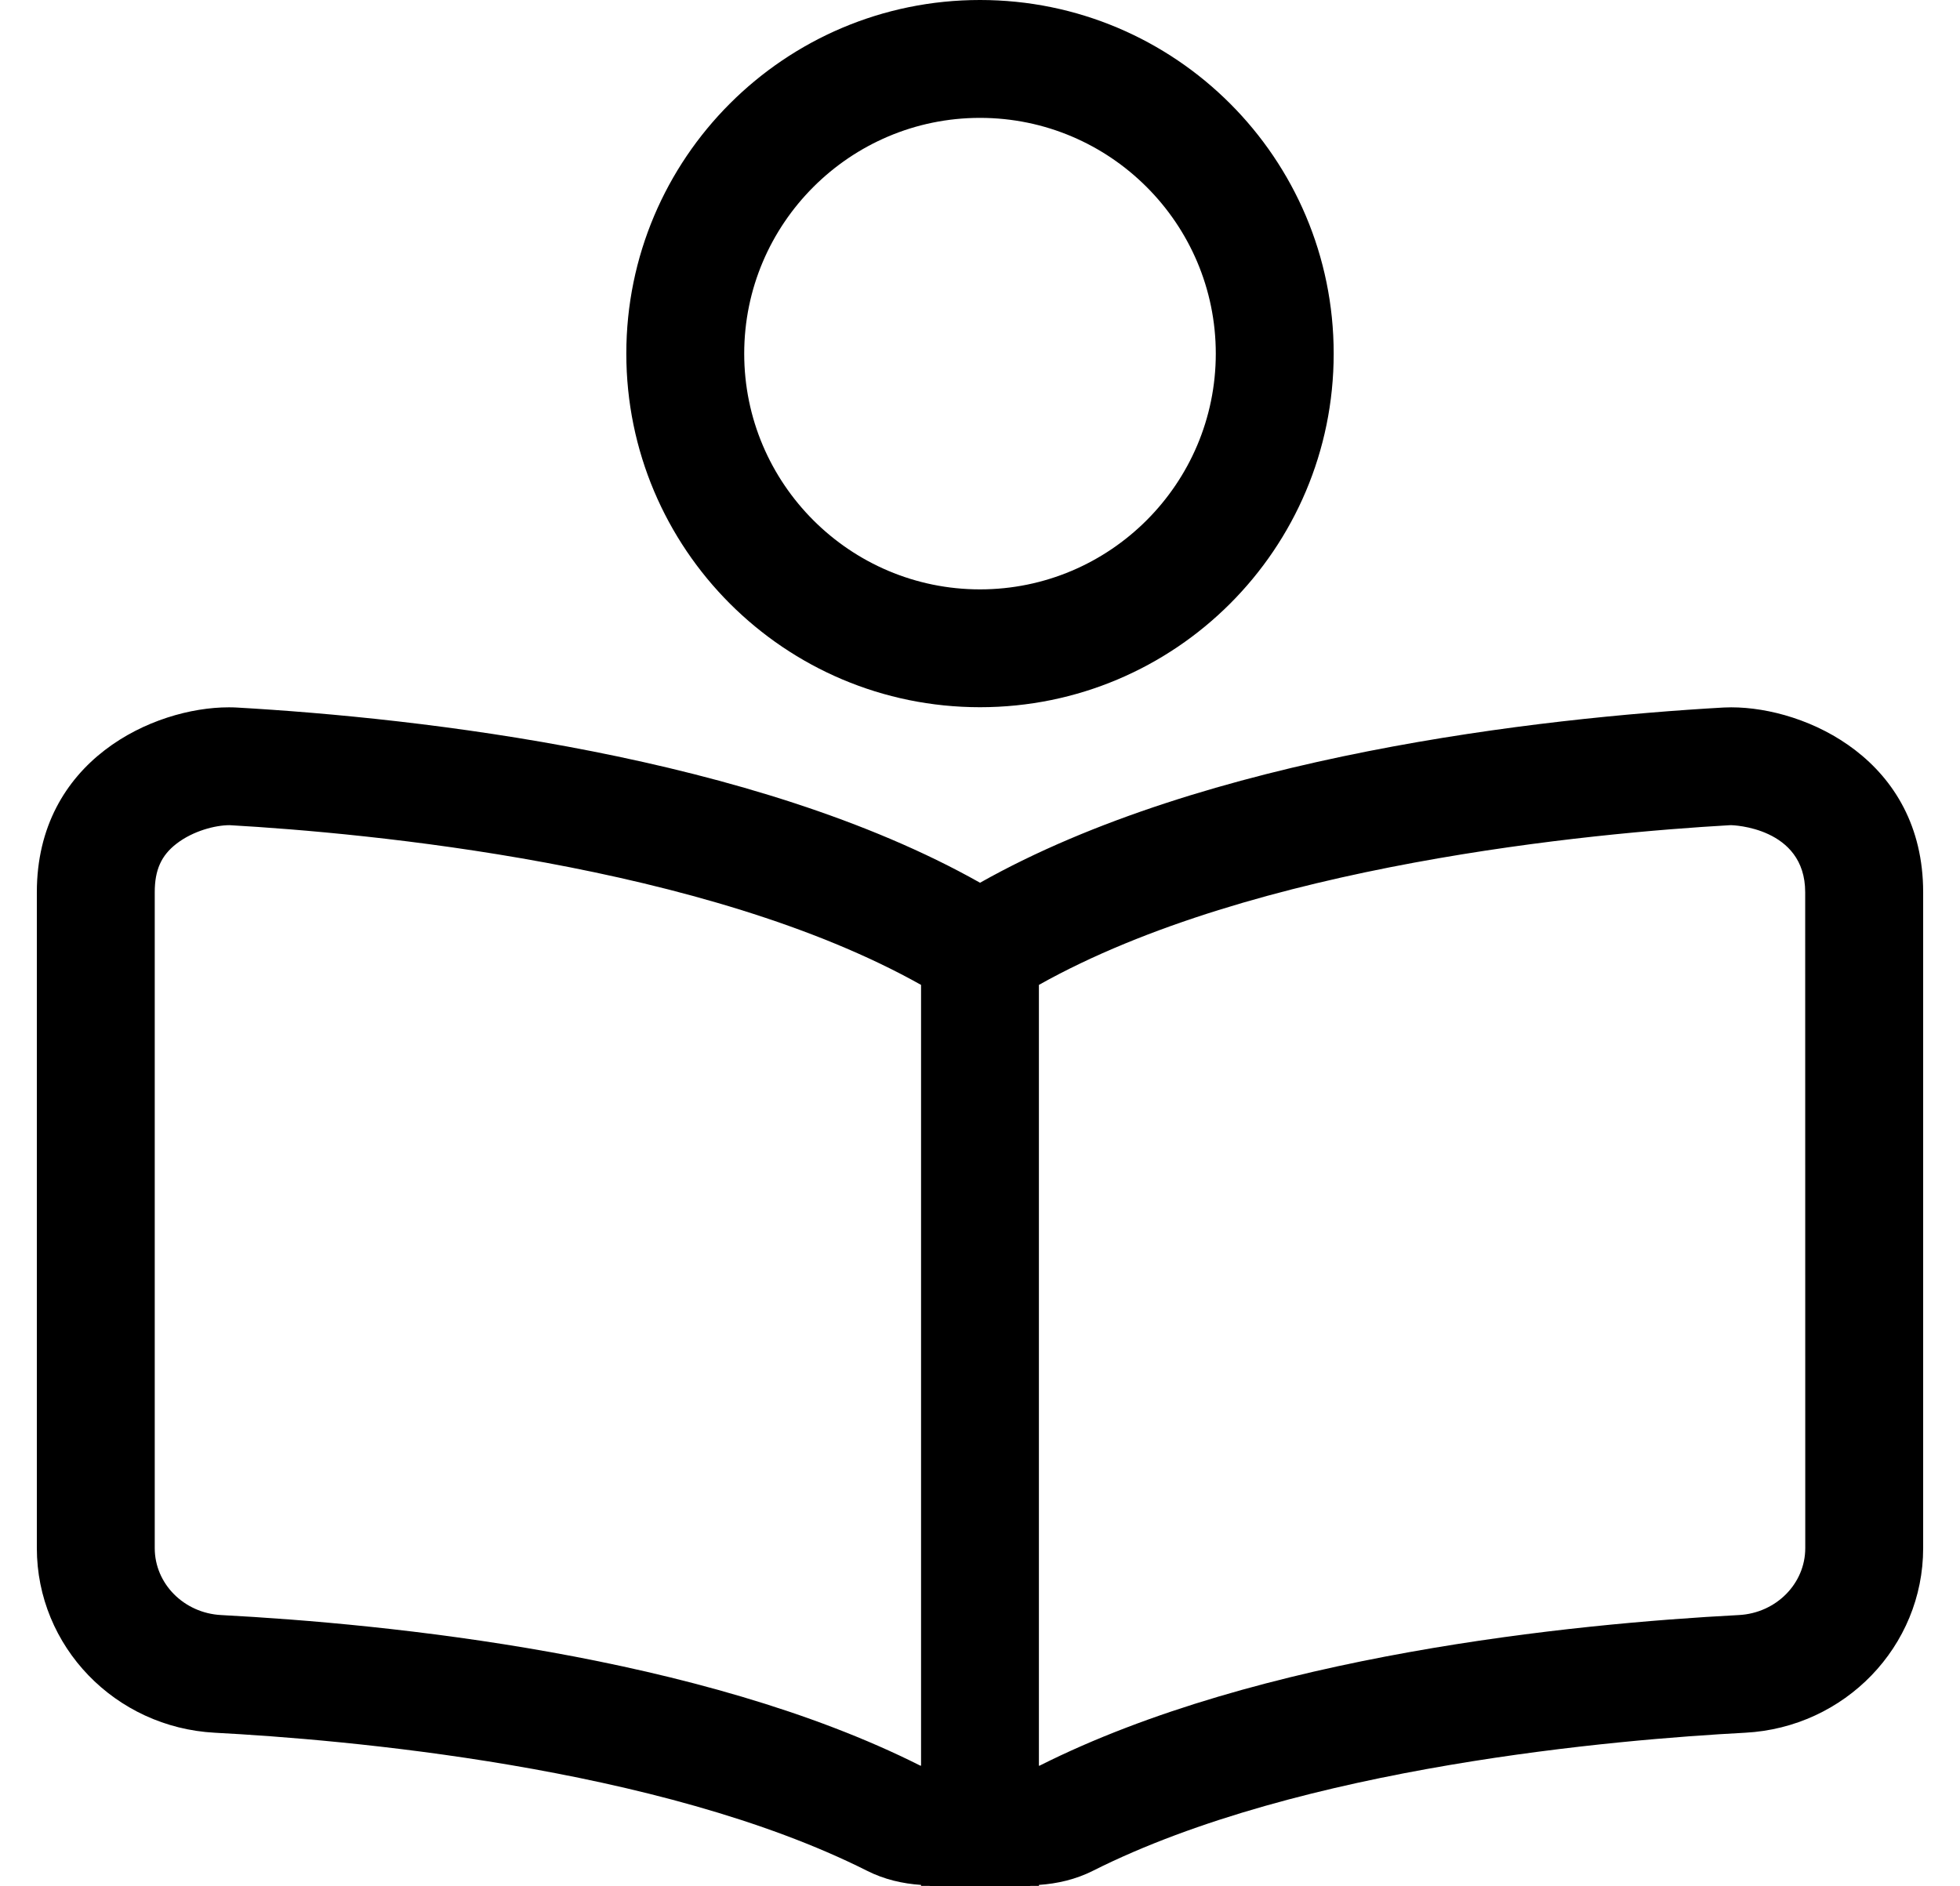
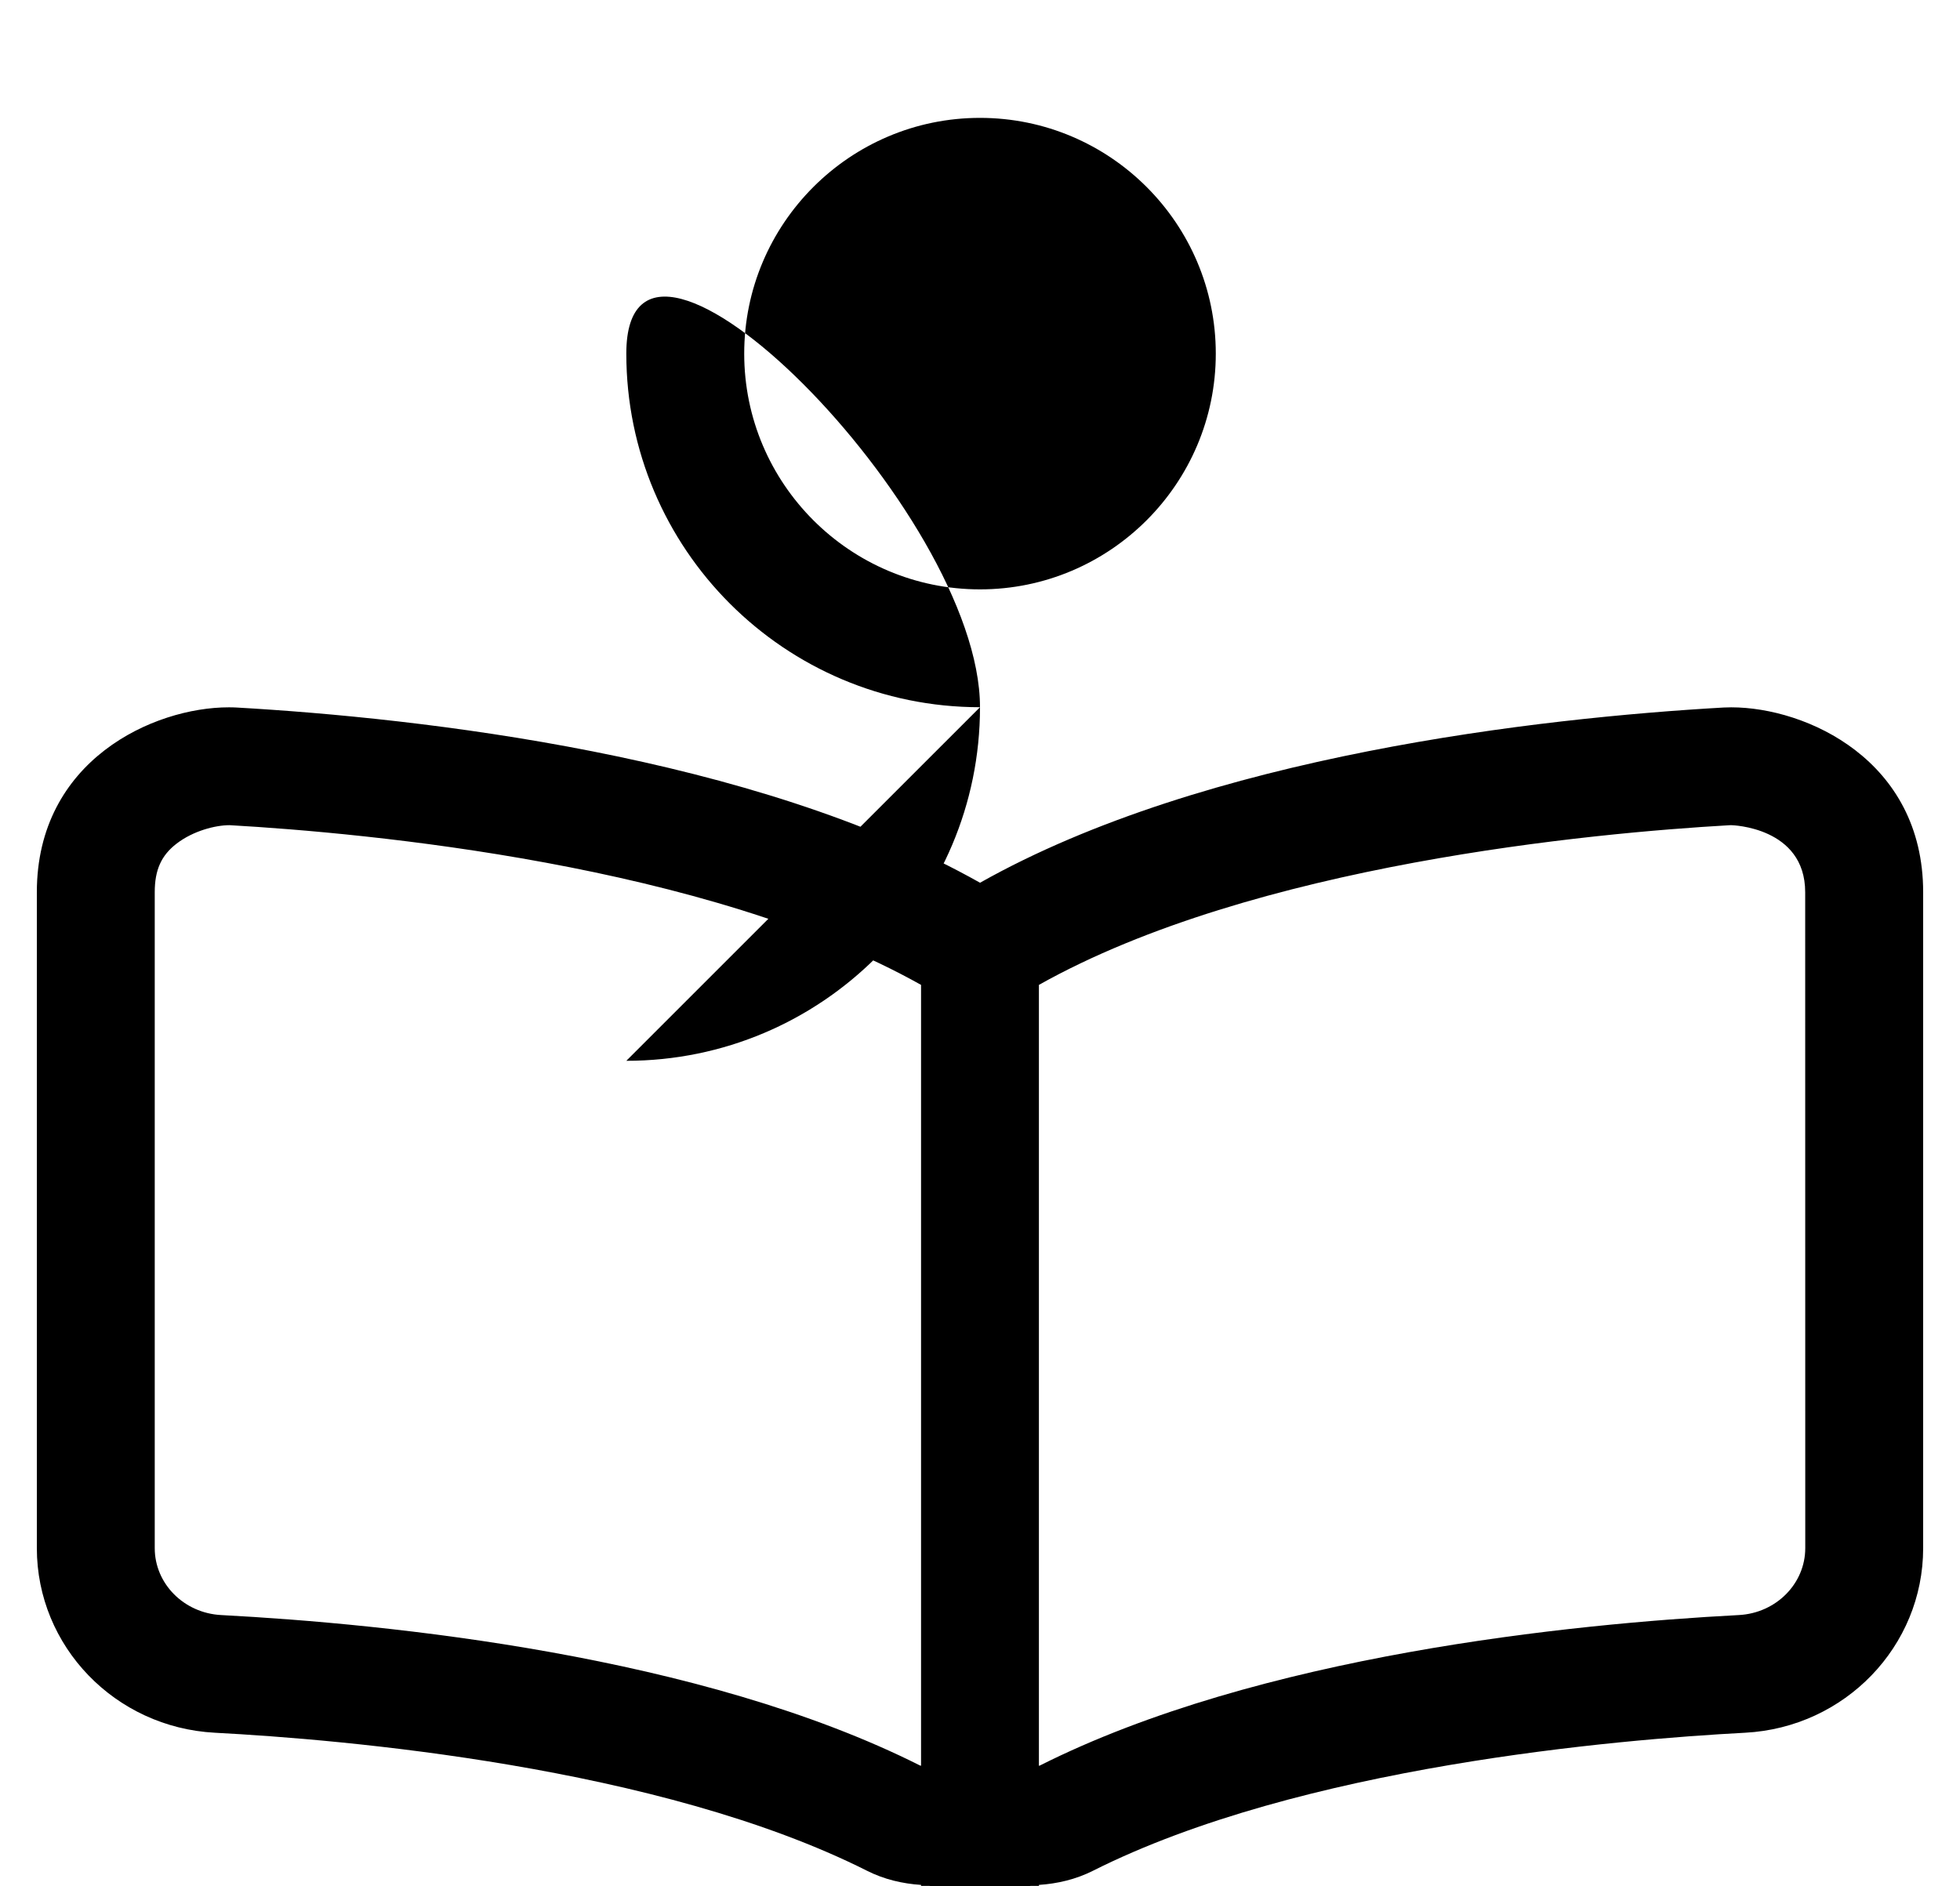
<svg xmlns="http://www.w3.org/2000/svg" version="1.1" viewBox="-10 0 532 512">
-   <path fill="currentColor" d="M459.91 192.02c20.38 0 52.09 14.341 52.09 50.2v178.05c0 26.681 -21.25 48.7 -48.34 50.12c-34.41 1.82 -120.561 9.08 -177 37.471c-4.68 2.359 -9.66 3.5 -14.66 3.84v0.27h-2.27 c-0.08 0 -0.171 0.03 -0.261 0.03h-26.939c-0.08 0 -0.17 -0.03 -0.261 -0.03h-2.27v-0.27c-5 -0.34 -9.98 -1.47 -14.66 -3.84c-56.44 -28.391 -142.59 -35.66 -177 -37.471 c-27.09 -1.42 -48.34 -23.43 -48.34 -50.12v-178.05c0 -35.859 31.71 -50.21 52.11 -50.2c0.699 0 1.39 0.011 2.06 0.051c49.79 2.84 140.51 13 201.84 47.569c61.33 -34.569 152.04 -44.73 201.84 -47.569 c0.67 -0.03 1.36 -0.051 2.061 -0.051zM240 479.35v-211.979c-58.4 -32.78 -150.66 -41.25 -187.67 -43.36c-3.93 0 -9.93 1.57 -14.4 5.01c-4.16 3.2 -5.93 7.15 -5.93 13.2v178.05 c0 9.66 7.92 17.641 18.02 18.171c45.27 2.39 130.11 10.869 189.7 40.84c0.101 0.05 0.19 0.029 0.28 0.069zM480 420.27l-0.02 -178.05c0 -17.72 -19.891 -18.21 -20.091 -18.21l-0.39 0.01 c-36.85 2.101 -129.12 10.56 -187.51 43.351v211.99c0.08 -0.03 0.149 -0.011 0.22 -0.051c59.65 -30.01 144.49 -38.489 189.76 -40.869c10.11 -0.53 18.03 -8.511 18.03 -18.171zM256 191.99 c-53.02 0 -96 -42.99 -96 -96s42.98 -95.99 96 -95.99s96 42.99 96 96s-42.98 95.99 -96 95.99zM256 32c-35.29 0 -64 28.71 -64 64s28.71 64 64 64s64 -28.71 64 -64s-28.71 -64 -64 -64z" />
+   <path fill="currentColor" d="M459.91 192.02c20.38 0 52.09 14.341 52.09 50.2v178.05c0 26.681 -21.25 48.7 -48.34 50.12c-34.41 1.82 -120.561 9.08 -177 37.471c-4.68 2.359 -9.66 3.5 -14.66 3.84v0.27h-2.27 c-0.08 0 -0.171 0.03 -0.261 0.03h-26.939c-0.08 0 -0.17 -0.03 -0.261 -0.03h-2.27v-0.27c-5 -0.34 -9.98 -1.47 -14.66 -3.84c-56.44 -28.391 -142.59 -35.66 -177 -37.471 c-27.09 -1.42 -48.34 -23.43 -48.34 -50.12v-178.05c0 -35.859 31.71 -50.21 52.11 -50.2c0.699 0 1.39 0.011 2.06 0.051c49.79 2.84 140.51 13 201.84 47.569c61.33 -34.569 152.04 -44.73 201.84 -47.569 c0.67 -0.03 1.36 -0.051 2.061 -0.051zM240 479.35v-211.979c-58.4 -32.78 -150.66 -41.25 -187.67 -43.36c-3.93 0 -9.93 1.57 -14.4 5.01c-4.16 3.2 -5.93 7.15 -5.93 13.2v178.05 c0 9.66 7.92 17.641 18.02 18.171c45.27 2.39 130.11 10.869 189.7 40.84c0.101 0.05 0.19 0.029 0.28 0.069zM480 420.27l-0.02 -178.05c0 -17.72 -19.891 -18.21 -20.091 -18.21l-0.39 0.01 c-36.85 2.101 -129.12 10.56 -187.51 43.351v211.99c0.08 -0.03 0.149 -0.011 0.22 -0.051c59.65 -30.01 144.49 -38.489 189.76 -40.869c10.11 -0.53 18.03 -8.511 18.03 -18.171zM256 191.99 c-53.02 0 -96 -42.99 -96 -96s96 42.99 96 96s-42.98 95.99 -96 95.99zM256 32c-35.29 0 -64 28.71 -64 64s28.71 64 64 64s64 -28.71 64 -64s-28.71 -64 -64 -64z" />
</svg>